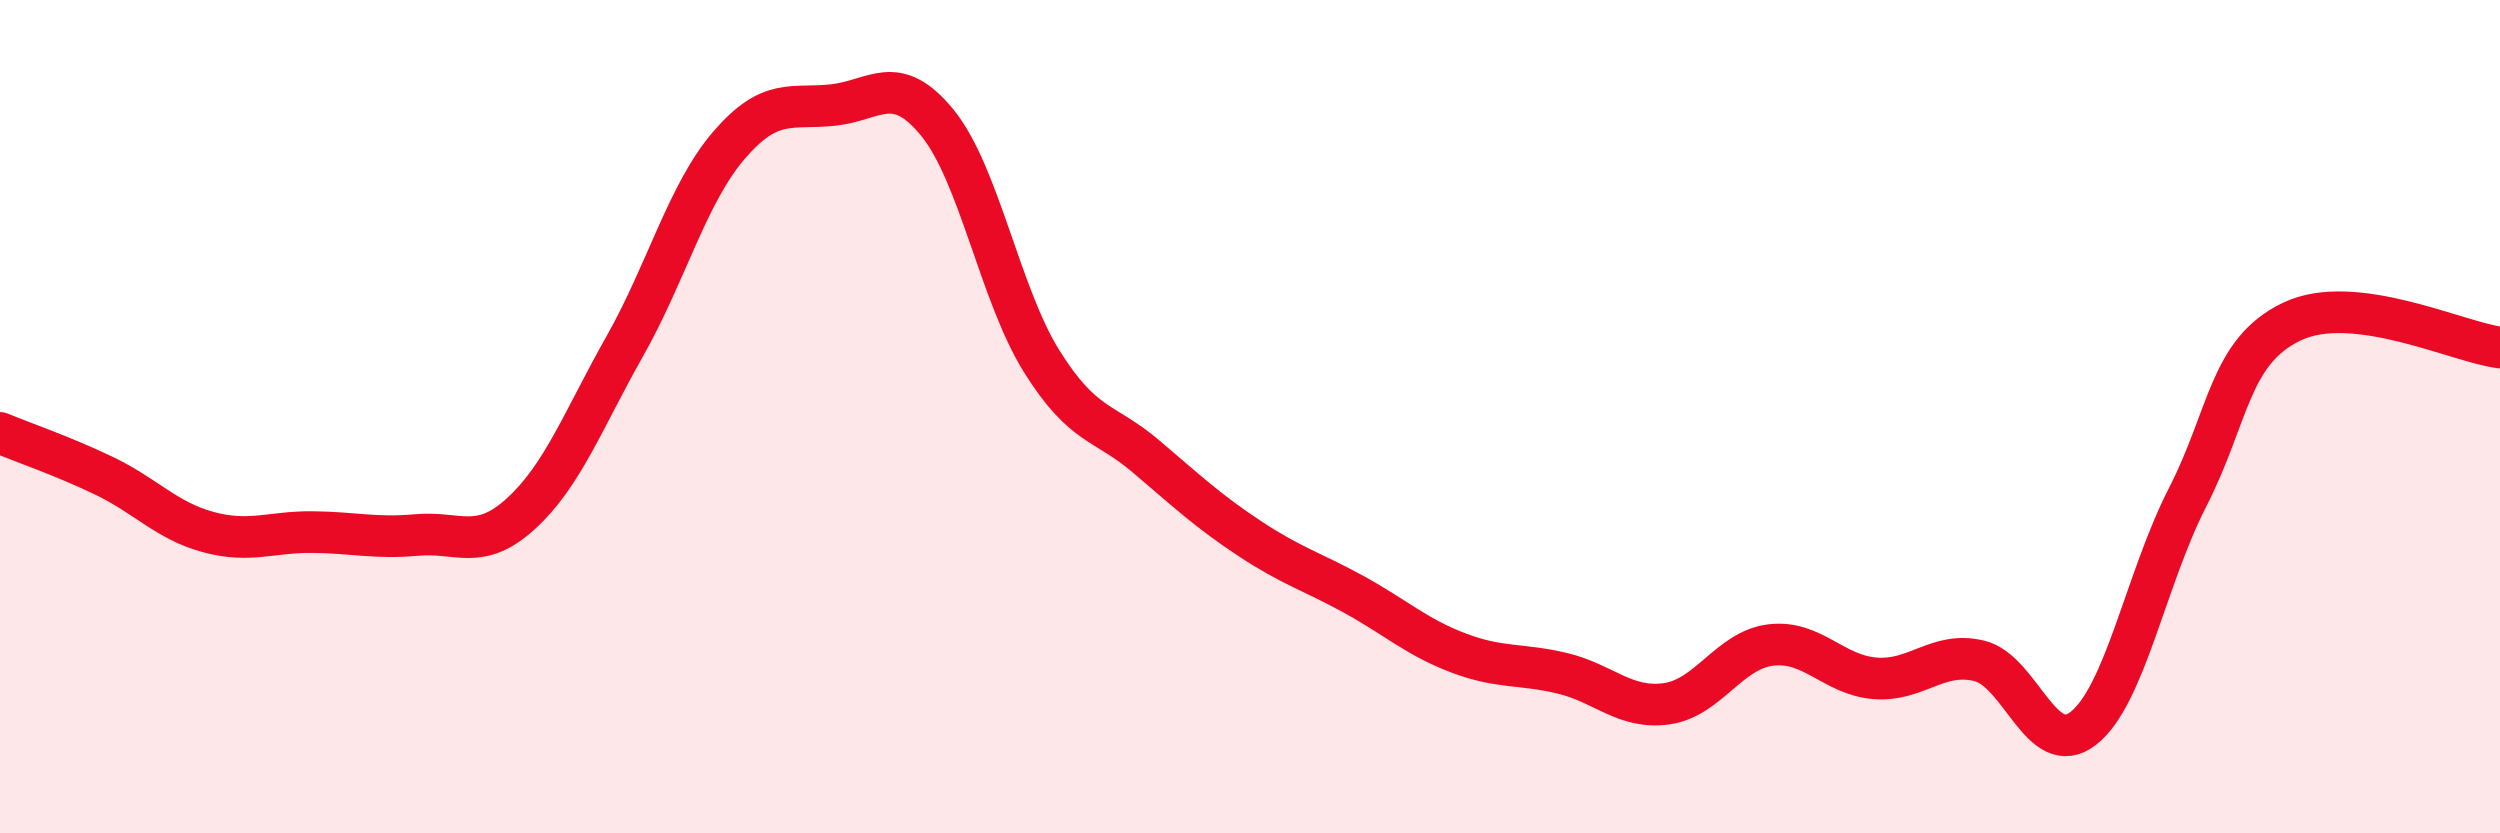
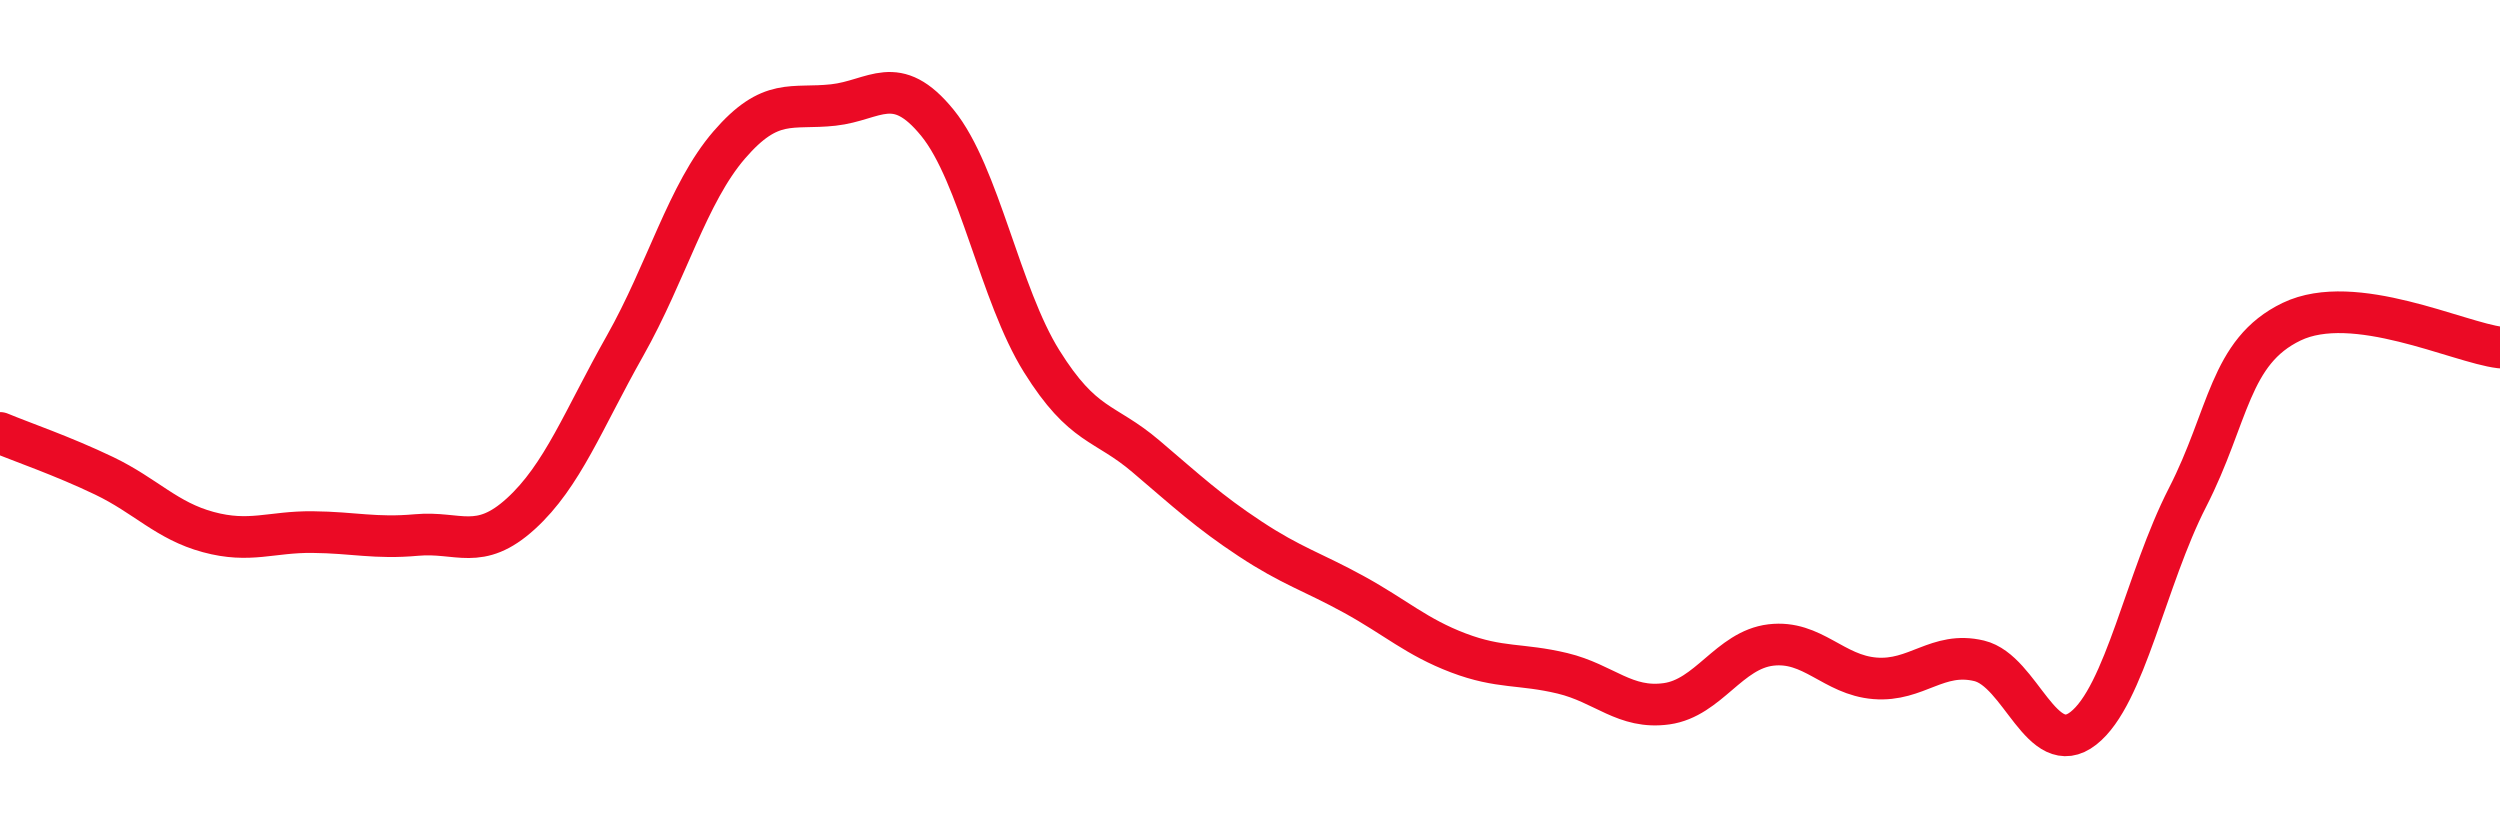
<svg xmlns="http://www.w3.org/2000/svg" width="60" height="20" viewBox="0 0 60 20">
-   <path d="M 0,10.39 C 0.5,10.6 1.5,10.94 2.5,11.42 C 3.5,11.9 4,12.5 5,12.77 C 6,13.04 6.5,12.76 7.5,12.77 C 8.5,12.78 9,12.93 10,12.84 C 11,12.75 11.5,13.24 12.5,12.33 C 13.5,11.42 14,10.07 15,8.3 C 16,6.53 16.5,4.64 17.5,3.48 C 18.5,2.32 19,2.63 20,2.52 C 21,2.41 21.5,1.72 22.5,2.95 C 23.5,4.18 24,7.07 25,8.67 C 26,10.27 26.5,10.1 27.5,10.95 C 28.5,11.8 29,12.27 30,12.93 C 31,13.59 31.5,13.72 32.5,14.27 C 33.5,14.82 34,15.29 35,15.67 C 36,16.05 36.5,15.92 37.5,16.16 C 38.5,16.4 39,17.03 40,16.89 C 41,16.75 41.5,15.6 42.5,15.48 C 43.5,15.36 44,16.2 45,16.28 C 46,16.36 46.5,15.62 47.5,15.86 C 48.5,16.1 49,18.26 50,17.48 C 51,16.7 51.5,13.89 52.5,11.94 C 53.5,9.99 53.5,8.44 55,7.72 C 56.5,7 59,8.22 60,8.34L60 20L0 20Z" fill="#EB0A25" opacity="0.1" stroke-linecap="round" stroke-linejoin="round" />
  <path d="M 0,10.39 C 0.5,10.6 1.5,10.94 2.5,11.42 C 3.5,11.9 4,12.5 5,12.77 C 6,13.04 6.5,12.76 7.5,12.77 C 8.5,12.78 9,12.93 10,12.84 C 11,12.75 11.5,13.24 12.5,12.33 C 13.5,11.42 14,10.07 15,8.3 C 16,6.53 16.5,4.64 17.5,3.48 C 18.5,2.32 19,2.63 20,2.52 C 21,2.41 21.5,1.72 22.5,2.95 C 23.5,4.18 24,7.07 25,8.67 C 26,10.27 26.5,10.1 27.5,10.95 C 28.5,11.8 29,12.27 30,12.93 C 31,13.59 31.5,13.72 32.5,14.27 C 33.5,14.82 34,15.29 35,15.67 C 36,16.05 36.5,15.92 37.5,16.16 C 38.5,16.4 39,17.03 40,16.89 C 41,16.75 41.5,15.6 42.5,15.48 C 43.5,15.36 44,16.2 45,16.28 C 46,16.36 46.5,15.62 47.5,15.86 C 48.5,16.1 49,18.26 50,17.48 C 51,16.7 51.5,13.89 52.5,11.94 C 53.5,9.99 53.5,8.44 55,7.72 C 56.5,7 59,8.22 60,8.34" stroke="#EB0A25" stroke-width="1" fill="none" stroke-linecap="round" stroke-linejoin="round" />
</svg>